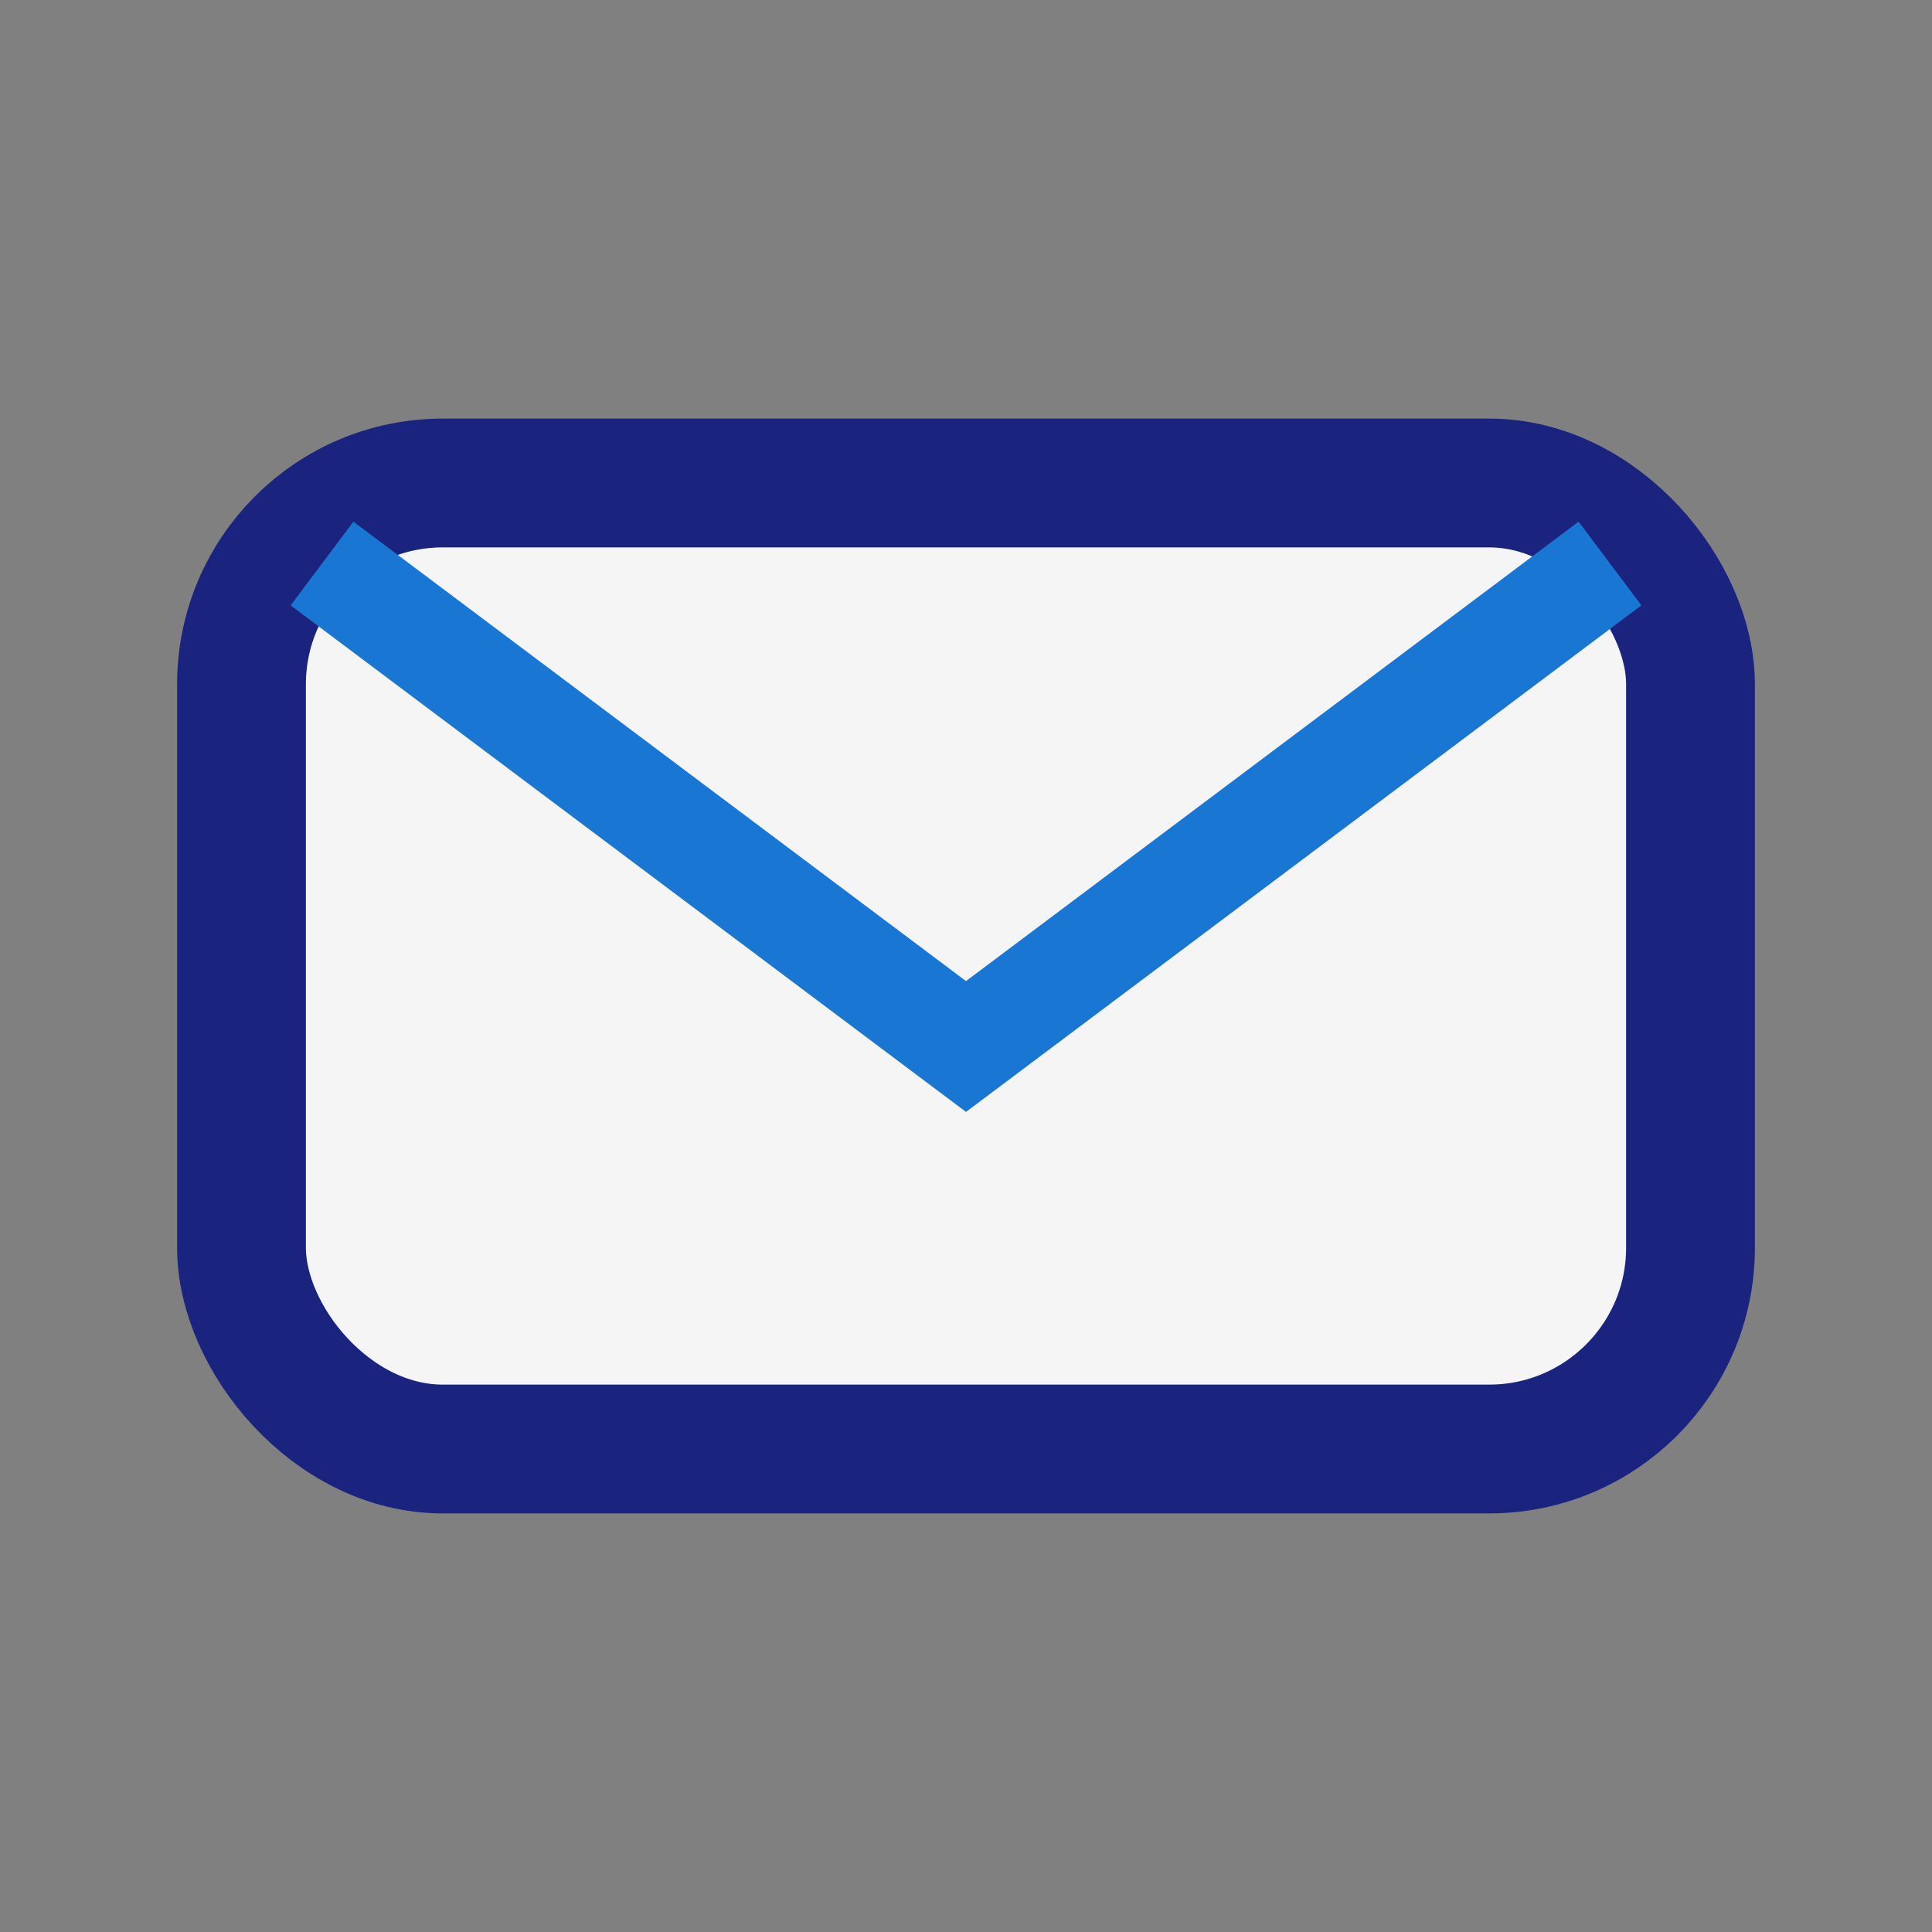
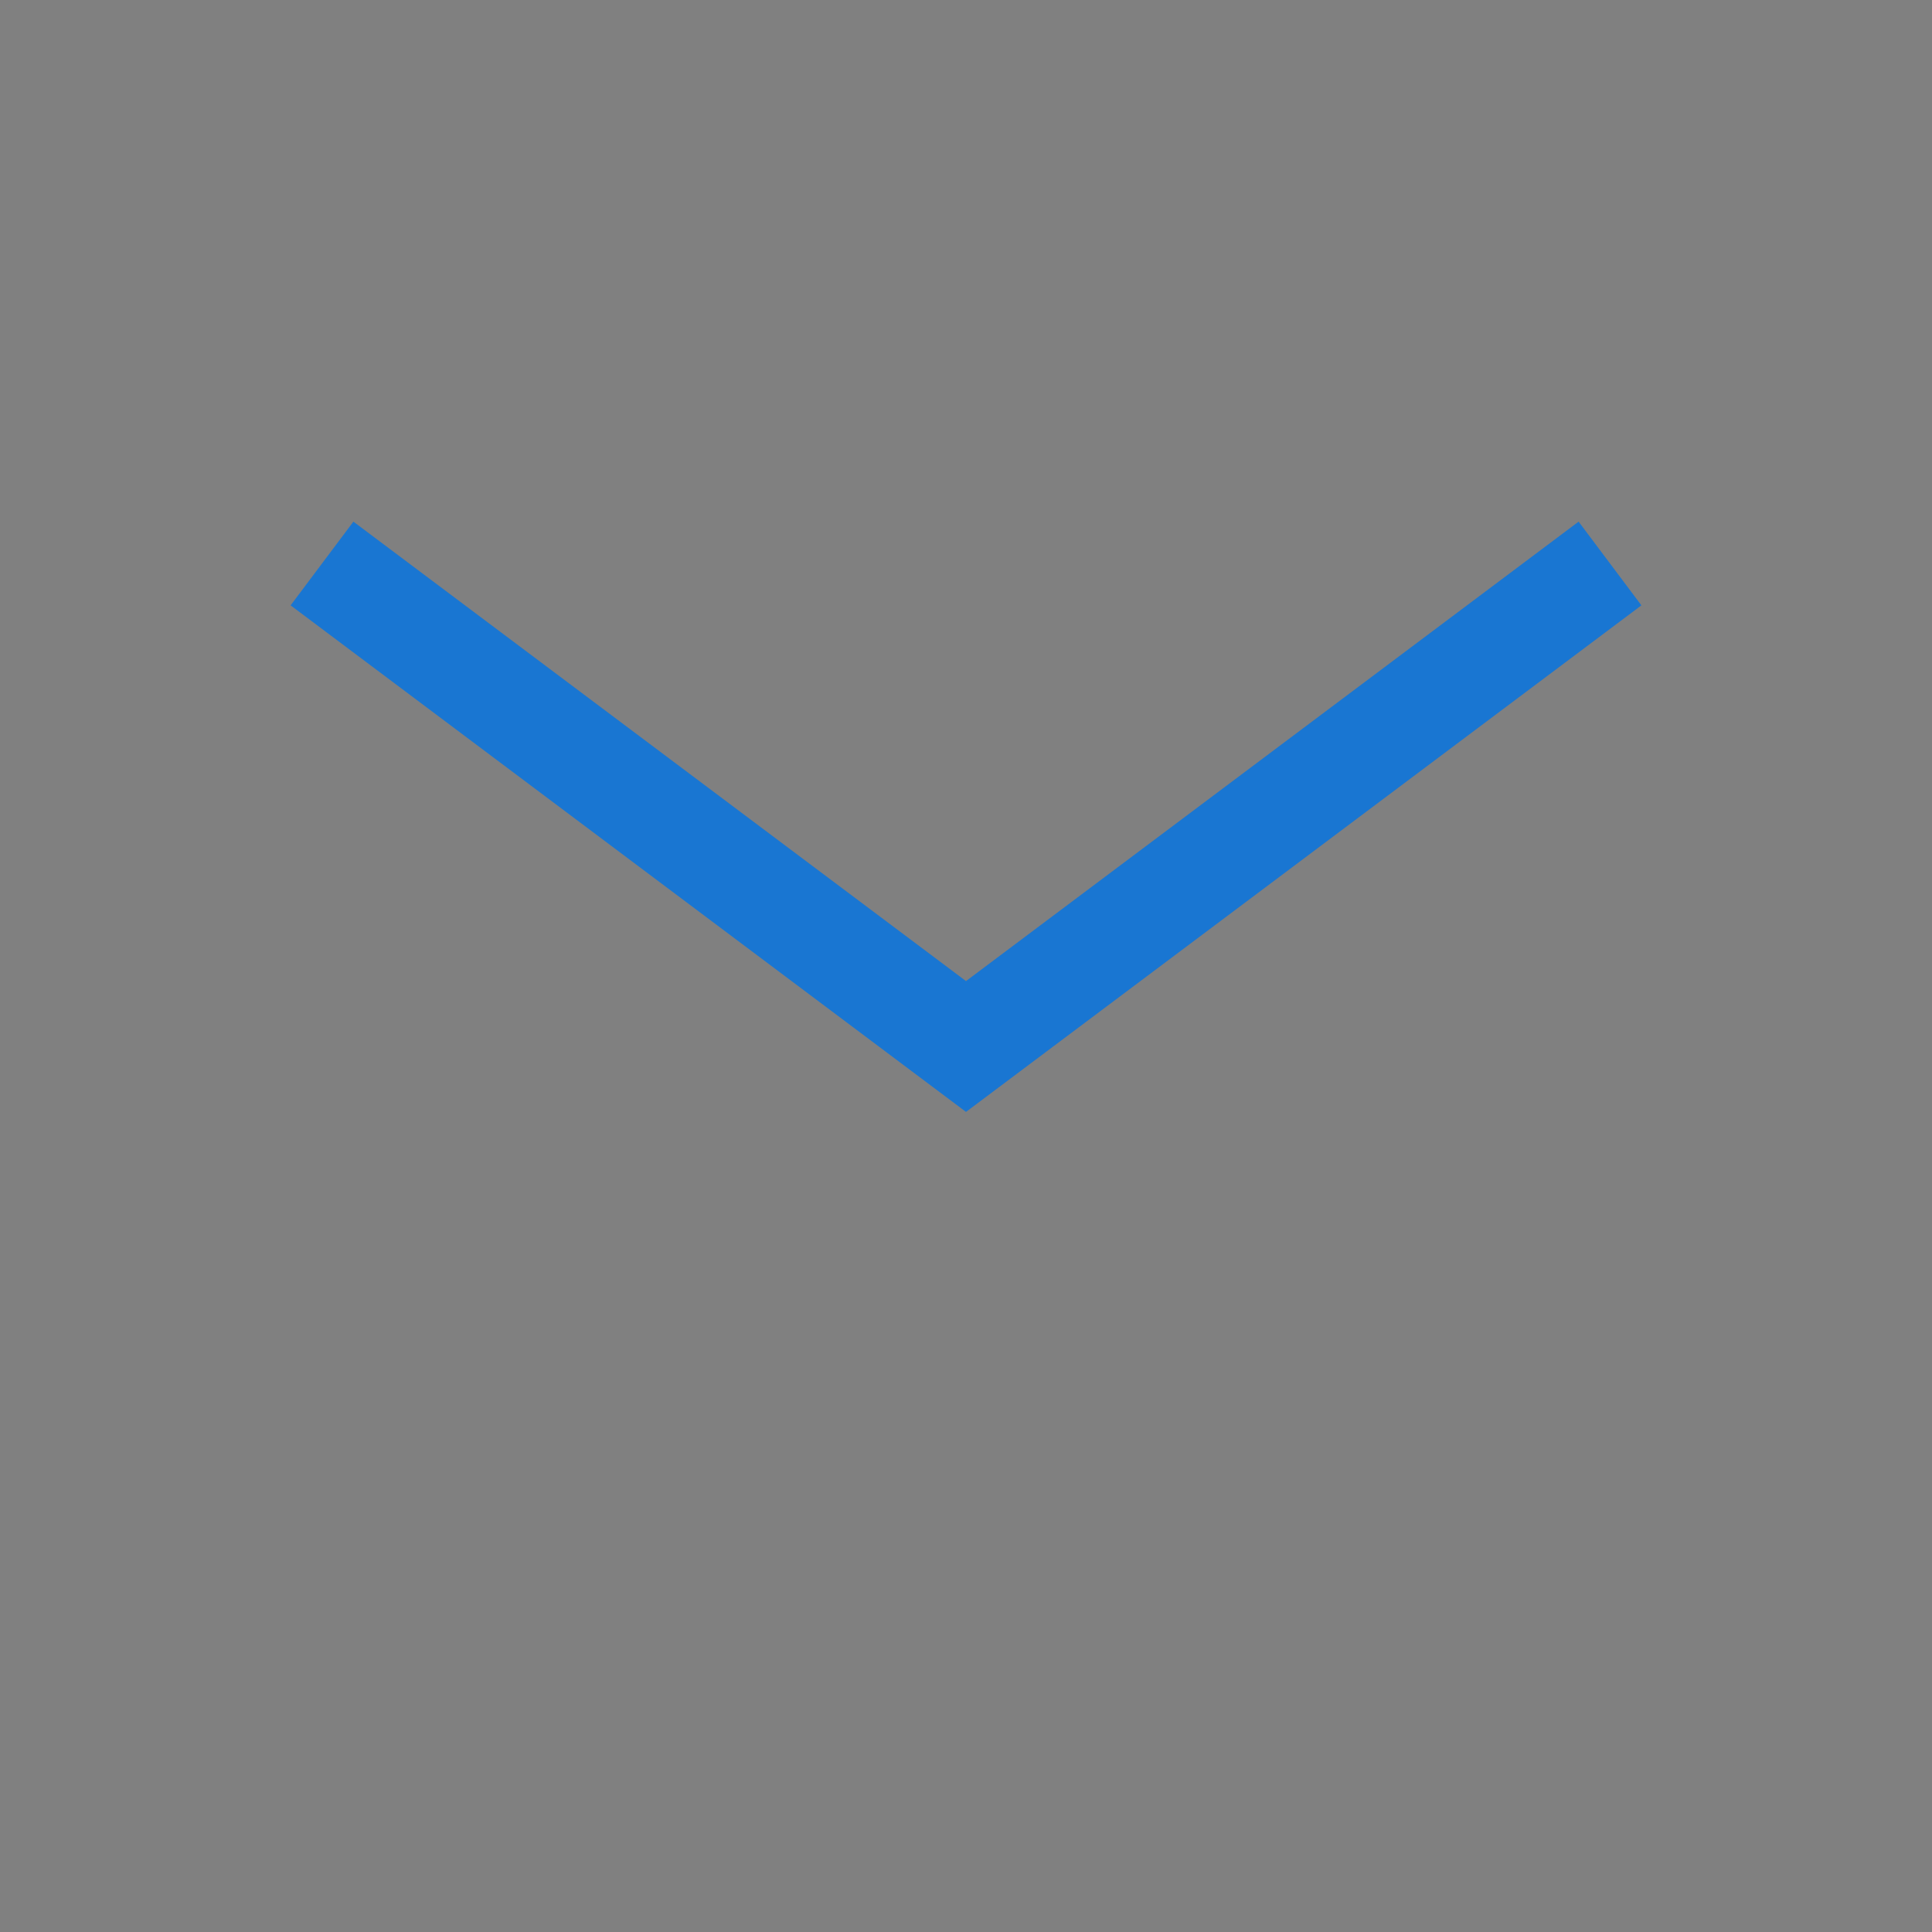
<svg xmlns="http://www.w3.org/2000/svg" width="24" height="24" viewBox="0 0 24 24">
  <rect x="0" y="0" width="24" height="24" fill="#808080" stroke="none" />
-   <rect x="3" y="6" width="18" height="12" rx="2.5" fill="#F5F5F5" stroke="#1A237E" stroke-width="1.6" />
  <path d="M4 7l8 6 8-6" stroke="#1976D2" stroke-width="1.3" fill="none" />
</svg>